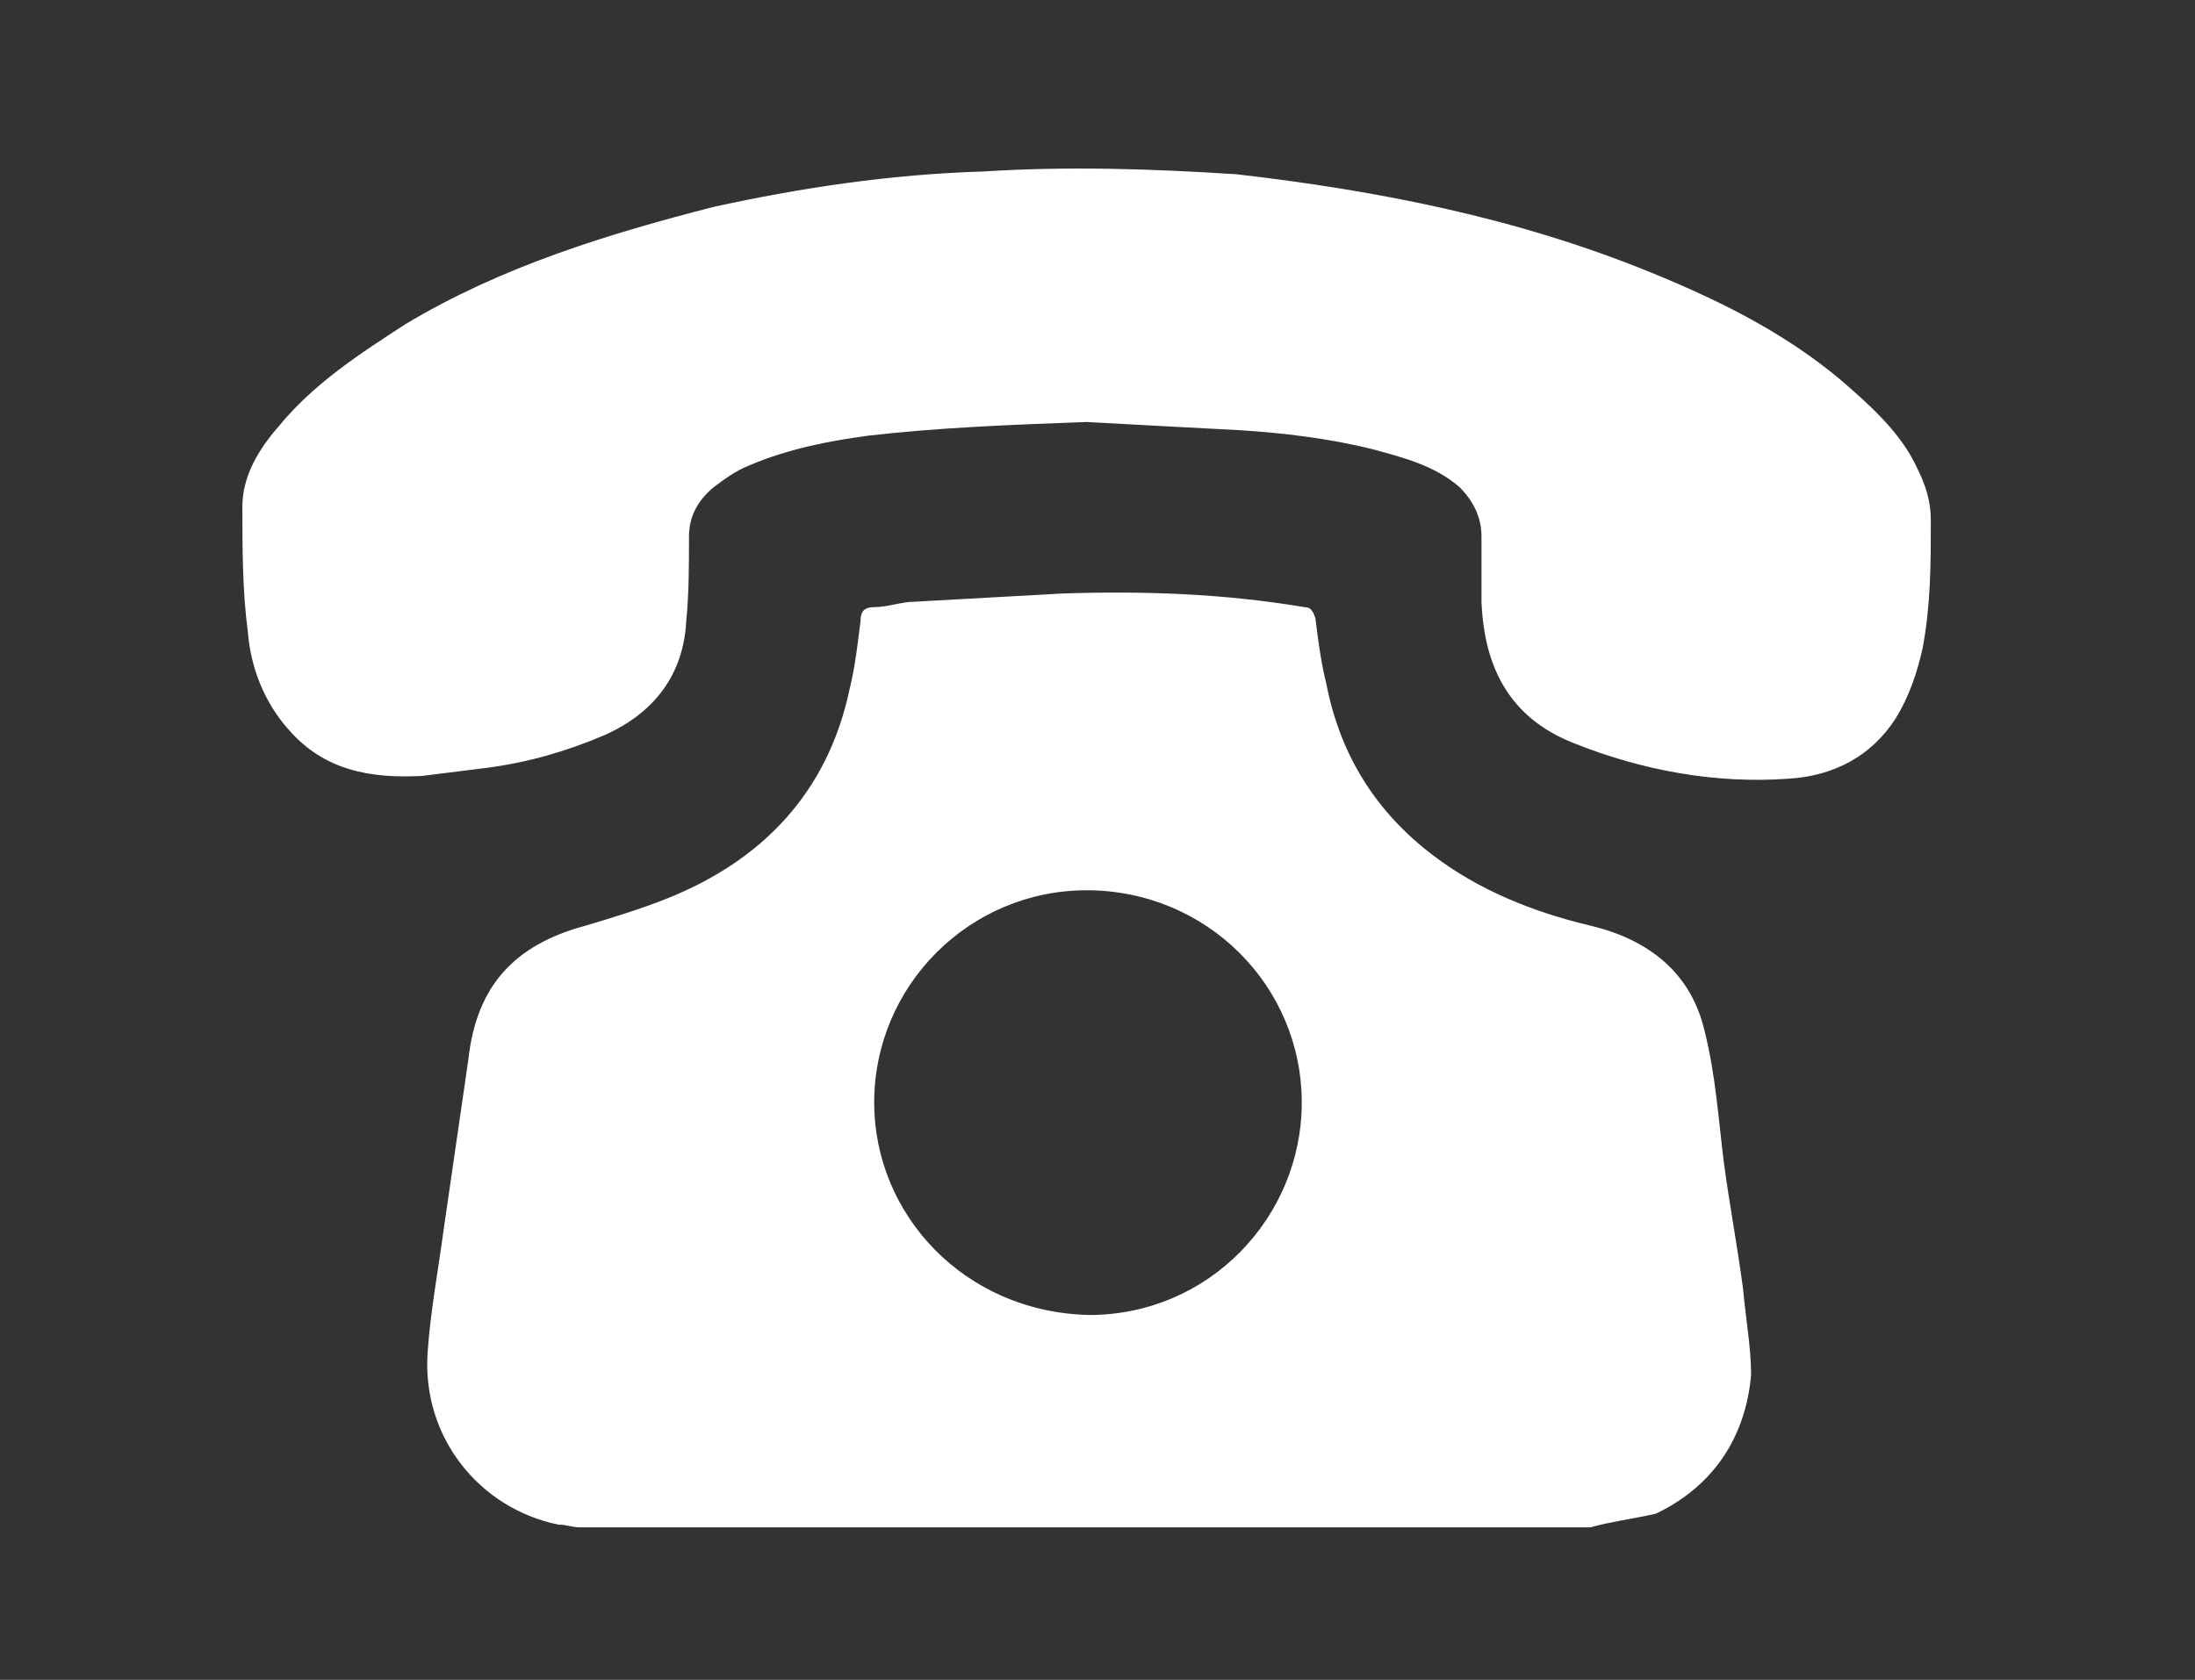
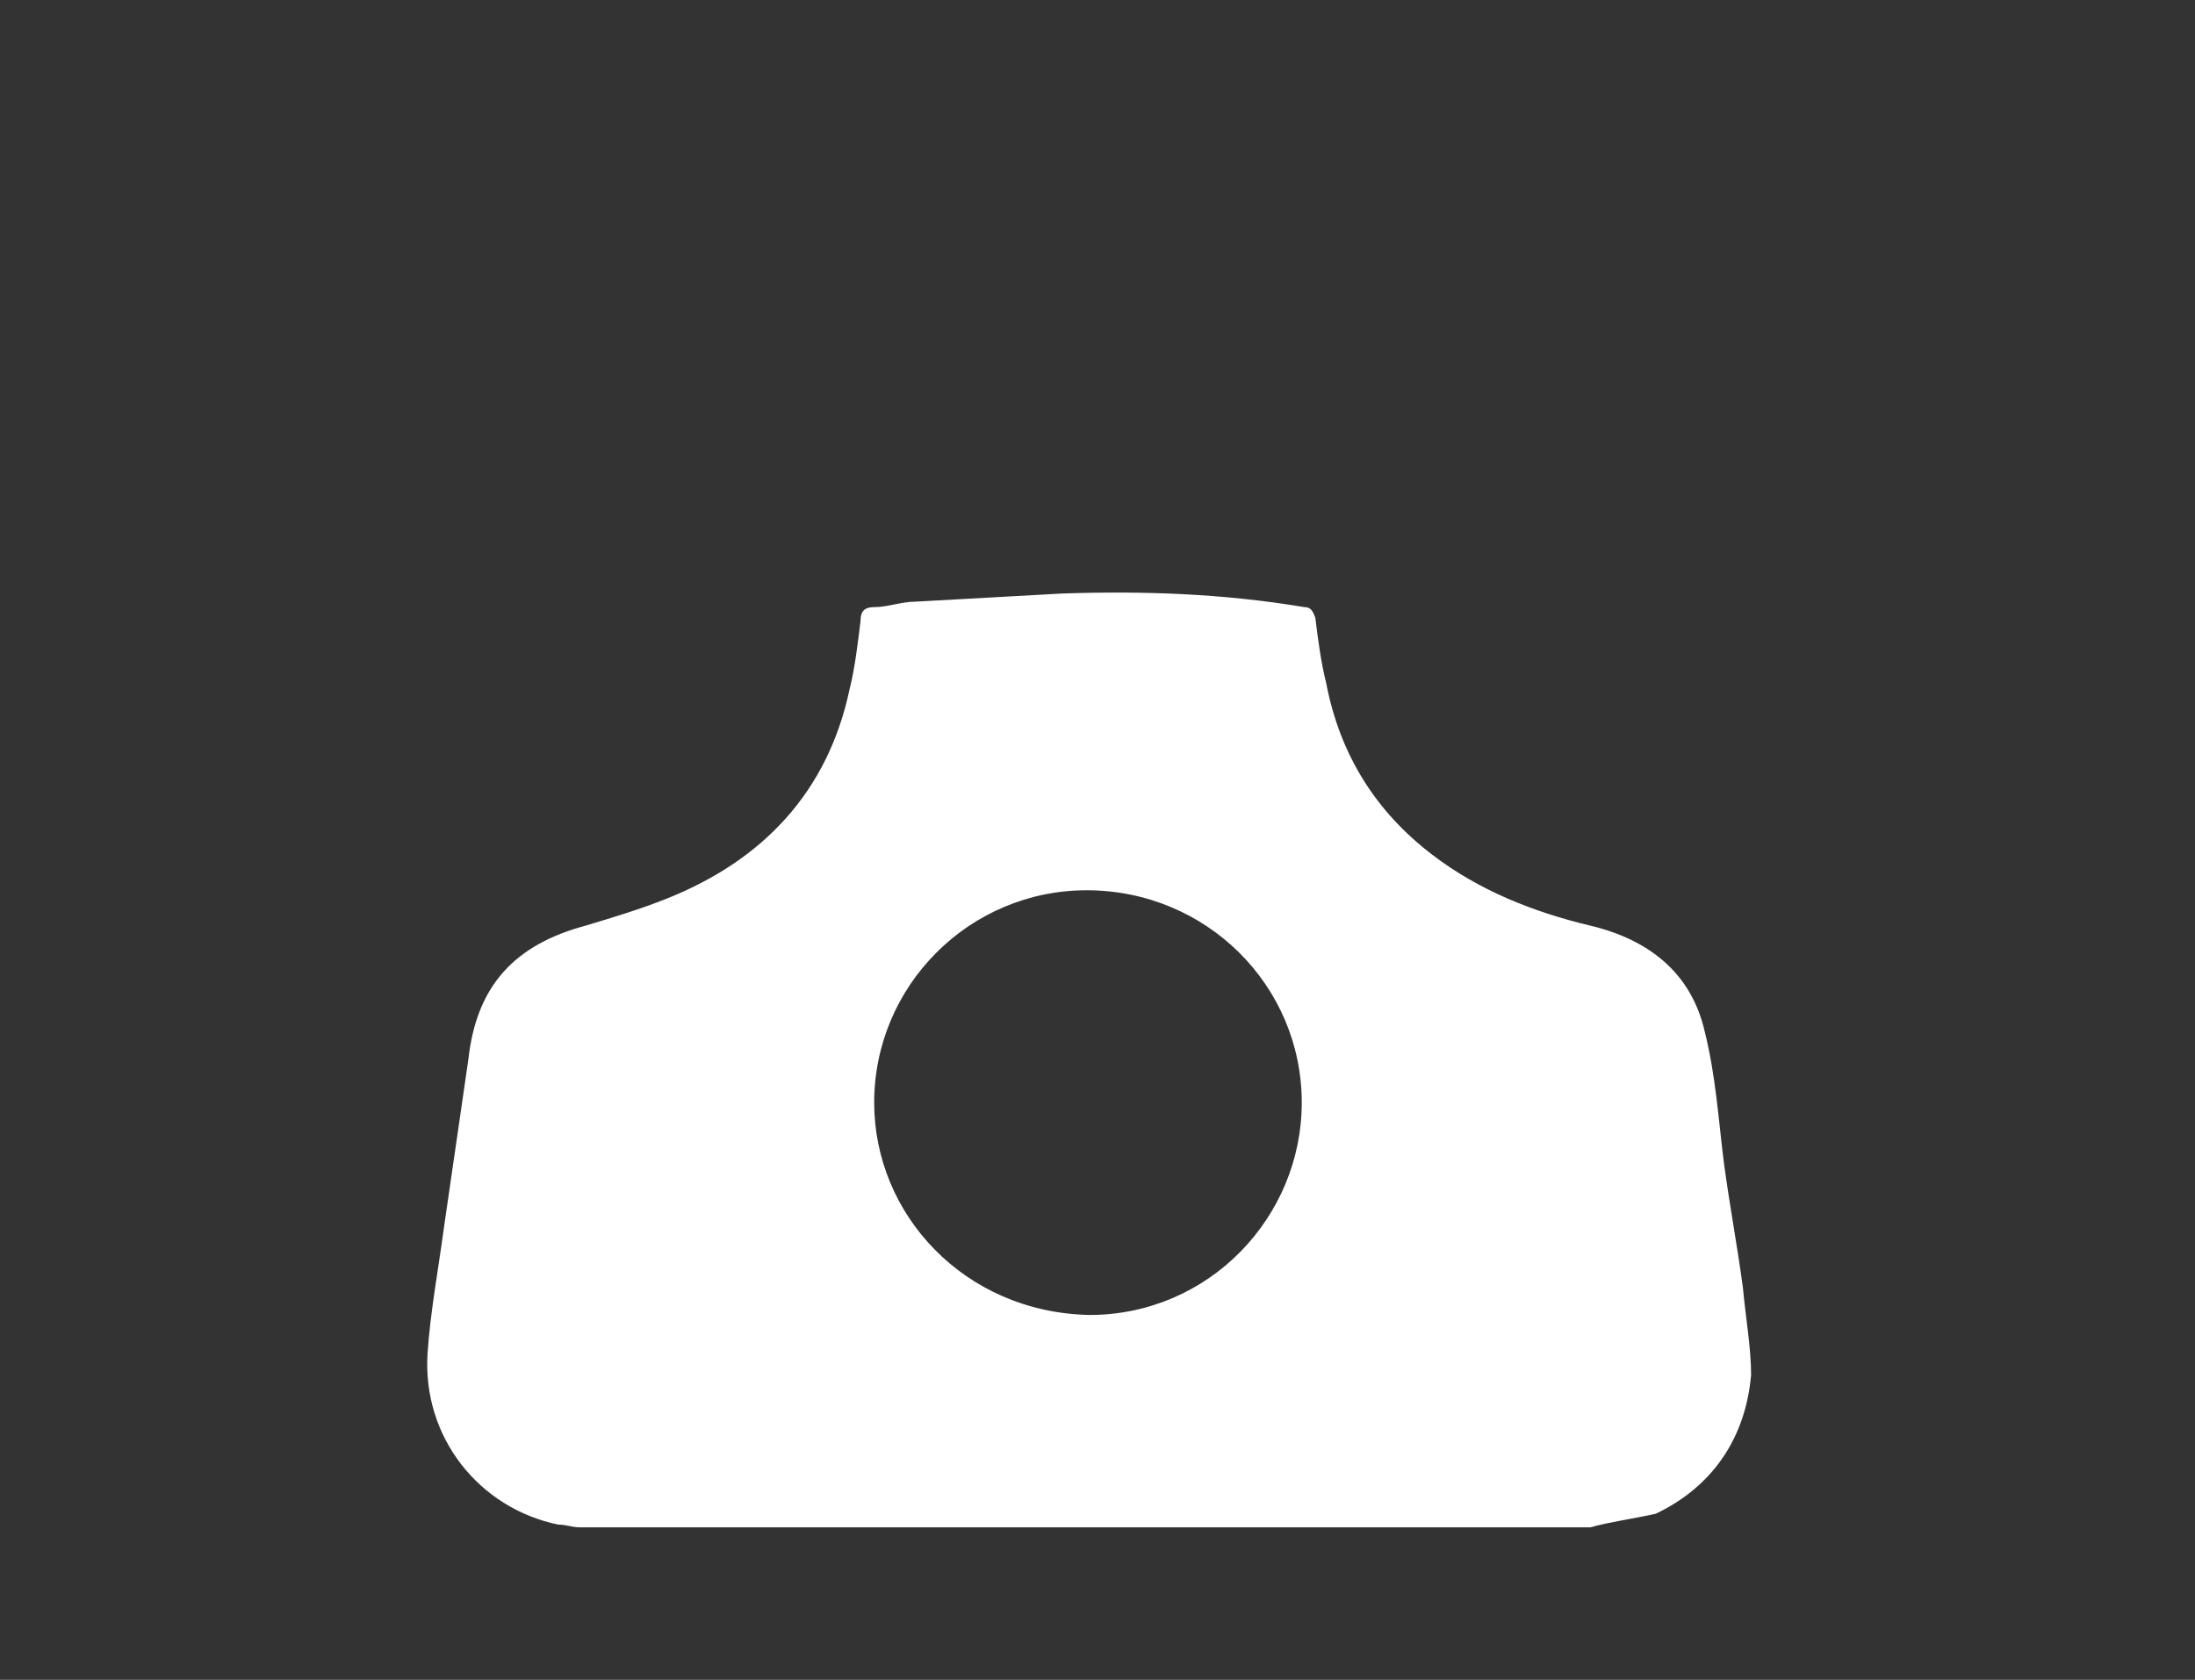
<svg xmlns="http://www.w3.org/2000/svg" version="1.1" id="Layer_1" x="0px" y="0px" viewBox="0 0 80.6 61.7" style="enable-background:new 0 0 80.6 61.7;" xml:space="preserve">
  <rect x="0" y="0" width="80.6" height="61.7" fill="#333333" stroke="none" />
  <style type="text/css">
	.st0{fill:#fff;}
</style>
  <path class="st0" d="M58.4,56.1c-12.4,0-24.7,0-37.1,0C21,56.1,20.8,56,20.5,56c-2.9-0.6-5-3.2-4.8-6.3c0.1-1.5,0.4-3.1,0.6-4.6  c0.3-2.1,0.6-4.1,0.9-6.2c0.3-2.7,1.7-4.2,4.3-4.9c1-0.3,2-0.6,3-1c3.5-1.4,5.9-3.9,6.7-7.7c0.2-0.8,0.3-1.7,0.4-2.5  c0-0.3,0.1-0.5,0.5-0.5c0.5,0,1-0.2,1.5-0.2c1.8-0.1,3.6-0.2,5.4-0.3c3-0.1,5.9,0,8.9,0.5c0.2,0,0.3,0.1,0.4,0.4  c0.1,0.8,0.2,1.6,0.4,2.4c0.5,2.6,1.8,4.7,3.9,6.3c1.7,1.3,3.7,2.1,5.8,2.6c2.1,0.5,3.7,1.7,4.2,3.9c0.4,1.6,0.5,3.2,0.7,4.8  c0.2,1.5,0.5,3.1,0.7,4.6c0.1,1.1,0.3,2.2,0.3,3.2c-0.2,2.3-1.4,4.1-3.5,5.1C59.9,55.8,59.1,55.9,58.4,56.1z M47.8,40.5  c0-4.3-3.5-7.8-7.9-7.8c-4.3,0-7.8,3.5-7.8,7.8c0,4.1,3.3,7.7,7.9,7.8C44.4,48.3,47.8,44.7,47.8,40.5z" />
-   <path class="st0" d="M39.9,15.5c-2.7,0.1-5.4,0.2-8,0.5c-1.5,0.2-3,0.5-4.4,1.1c-0.5,0.2-0.9,0.5-1.3,0.8c-0.6,0.5-0.9,1.1-0.9,1.8  c0,1,0,2.1-0.1,3.1c-0.1,2-1.2,3.4-3,4.2c-1.4,0.6-2.8,1-4.3,1.2c-0.8,0.1-1.6,0.2-2.4,0.3c-1.9,0.1-3.6-0.2-4.9-1.7  c-0.9-1-1.4-2.3-1.5-3.6c-0.2-1.5-0.2-3.1-0.2-4.6c0-1.1,0.6-2.1,1.3-2.9c1.3-1.6,3-2.7,4.7-3.8c3.5-2.1,7.4-3.3,11.3-4.3  c3.2-0.7,6.5-1.2,9.9-1.3c3.1-0.2,6.2-0.1,9.3,0.1C50.6,7,55.7,8,60.6,10c2.7,1.1,5.3,2.4,7.5,4.4c0.9,0.8,1.8,1.7,2.3,2.8  c0.3,0.6,0.5,1.2,0.5,1.9c0,1.6,0,3.1-0.3,4.7c-0.2,0.9-0.5,1.8-1,2.6c-0.9,1.4-2.3,2.1-3.9,2.2c-2.7,0.2-5.4-0.3-7.9-1.3  c-2.3-0.9-3.3-2.7-3.4-5.2c0-0.8,0-1.6,0-2.4c0-0.7-0.3-1.3-0.8-1.8c-0.9-0.8-2.1-1.1-3.2-1.4c-1.6-0.4-3.3-0.6-4.9-0.7  C43.6,15.7,41.7,15.6,39.9,15.5z" />
</svg>